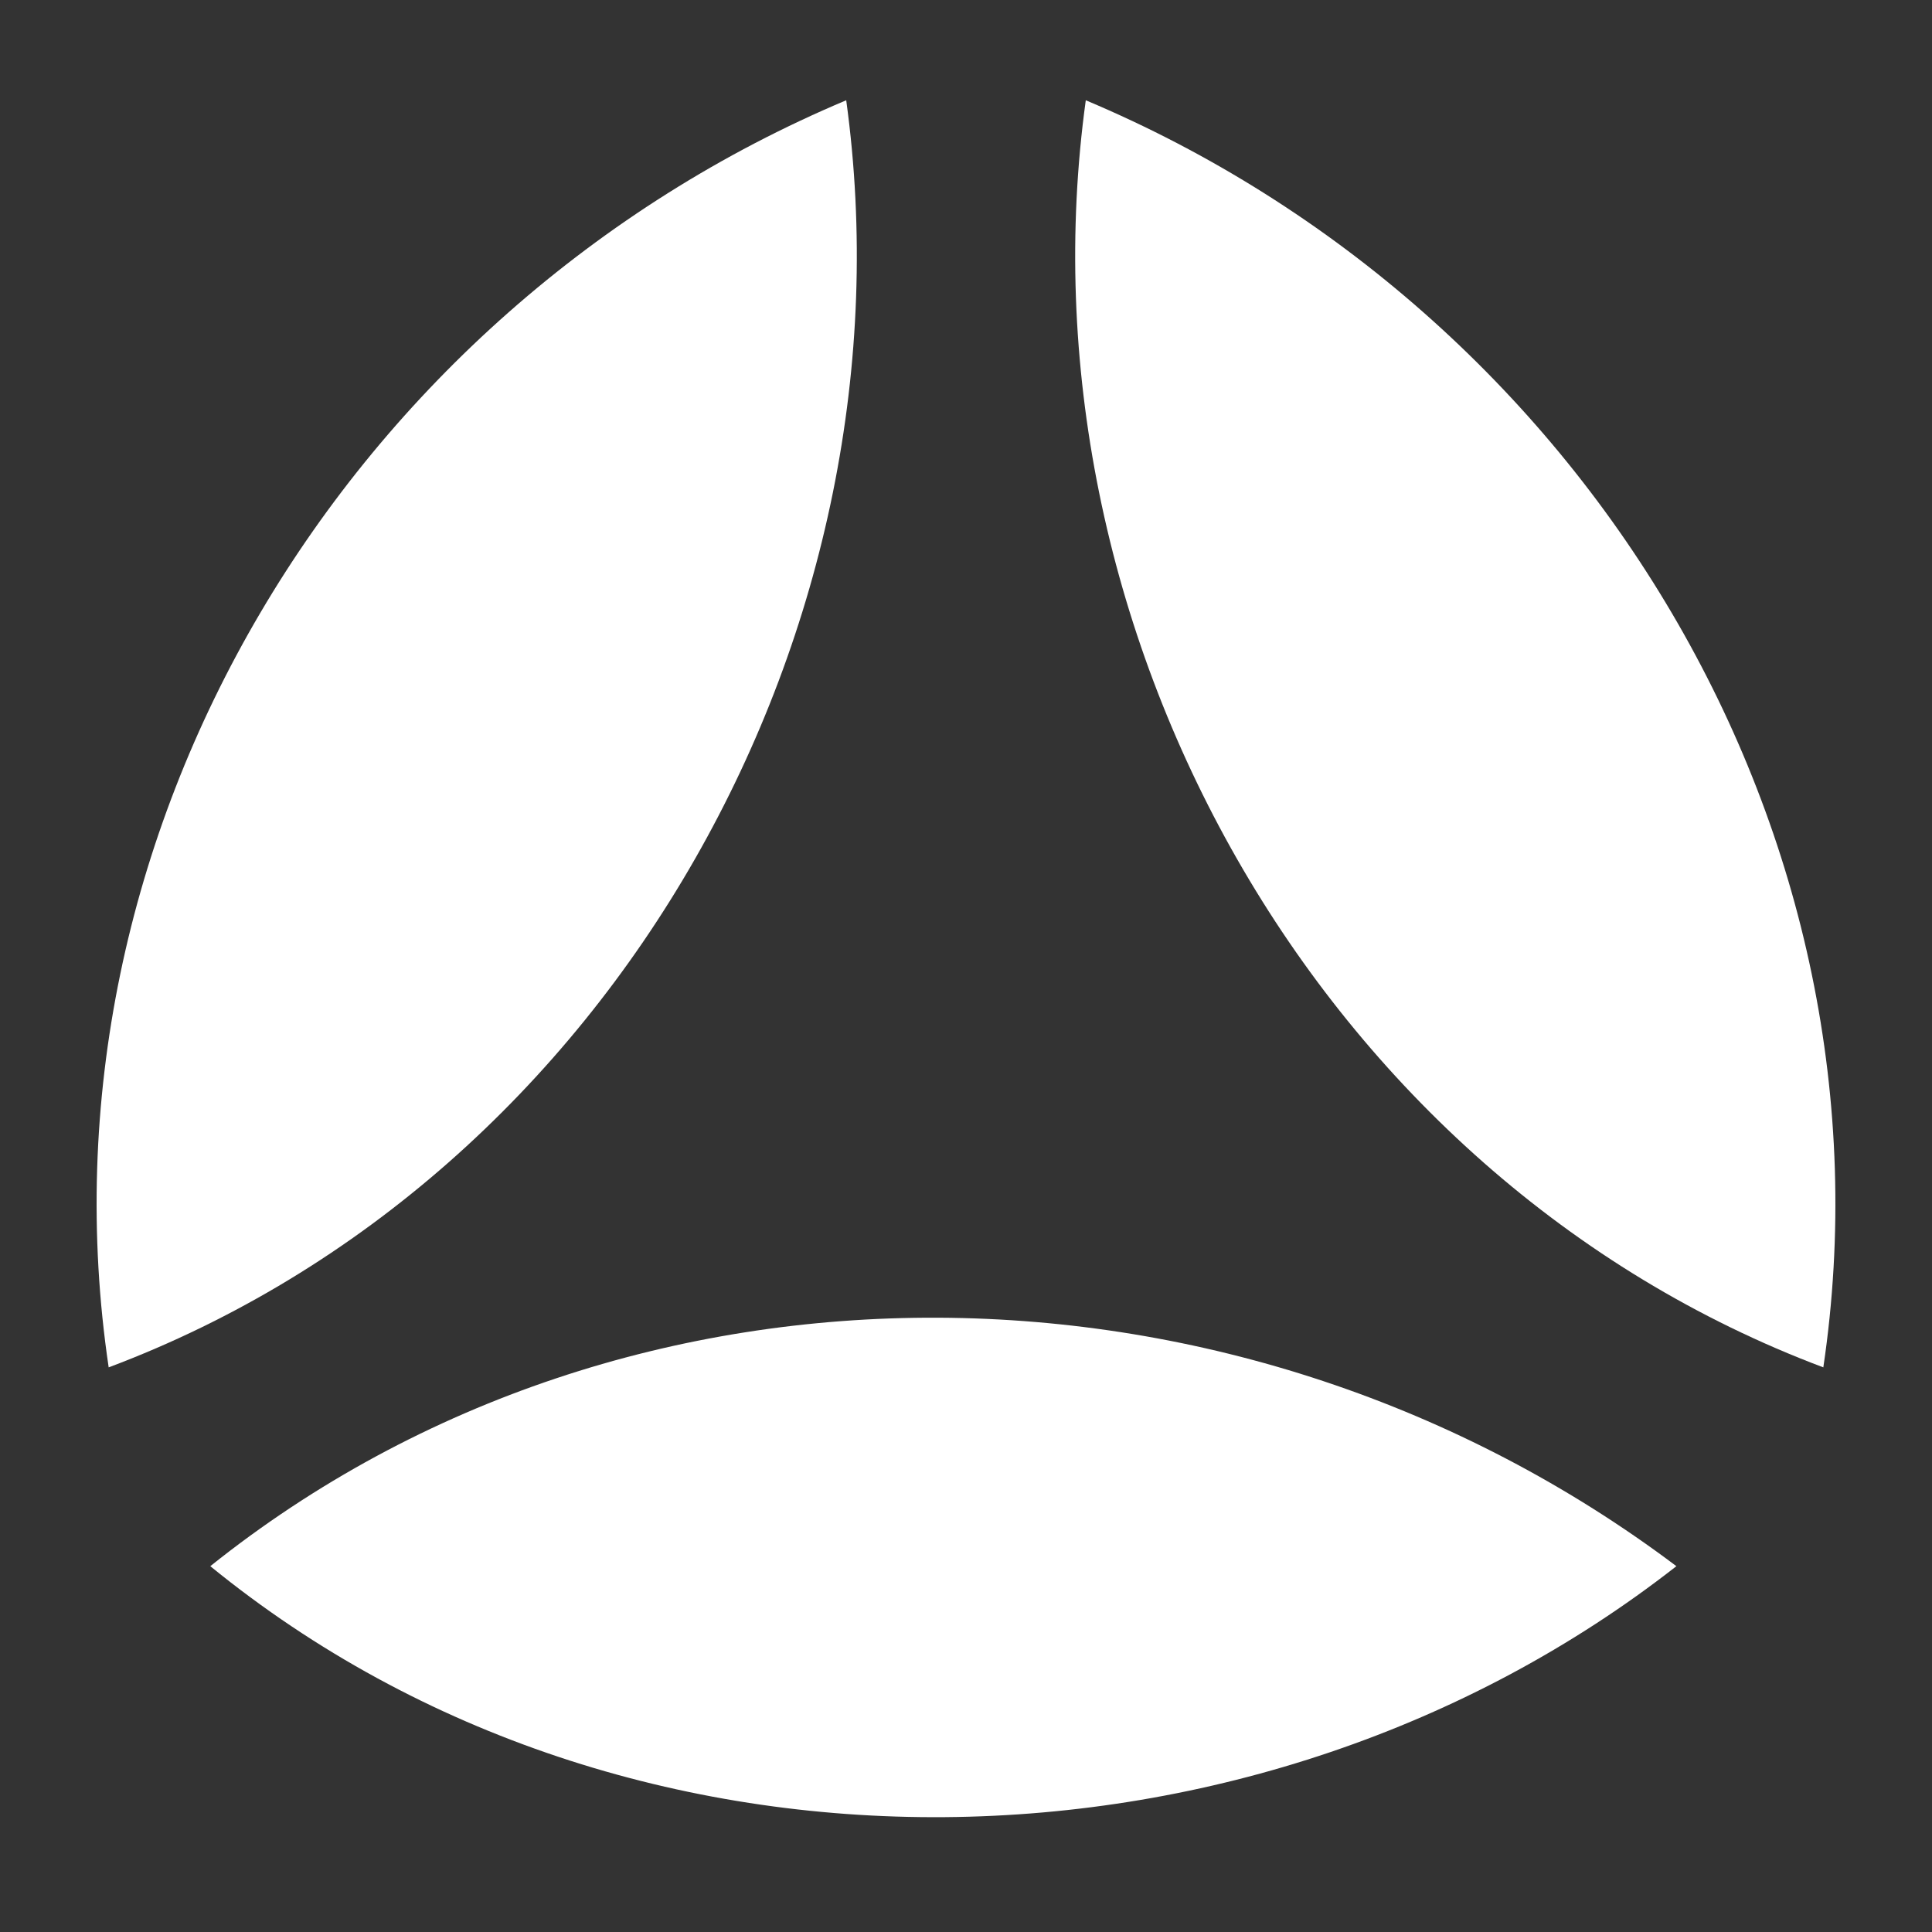
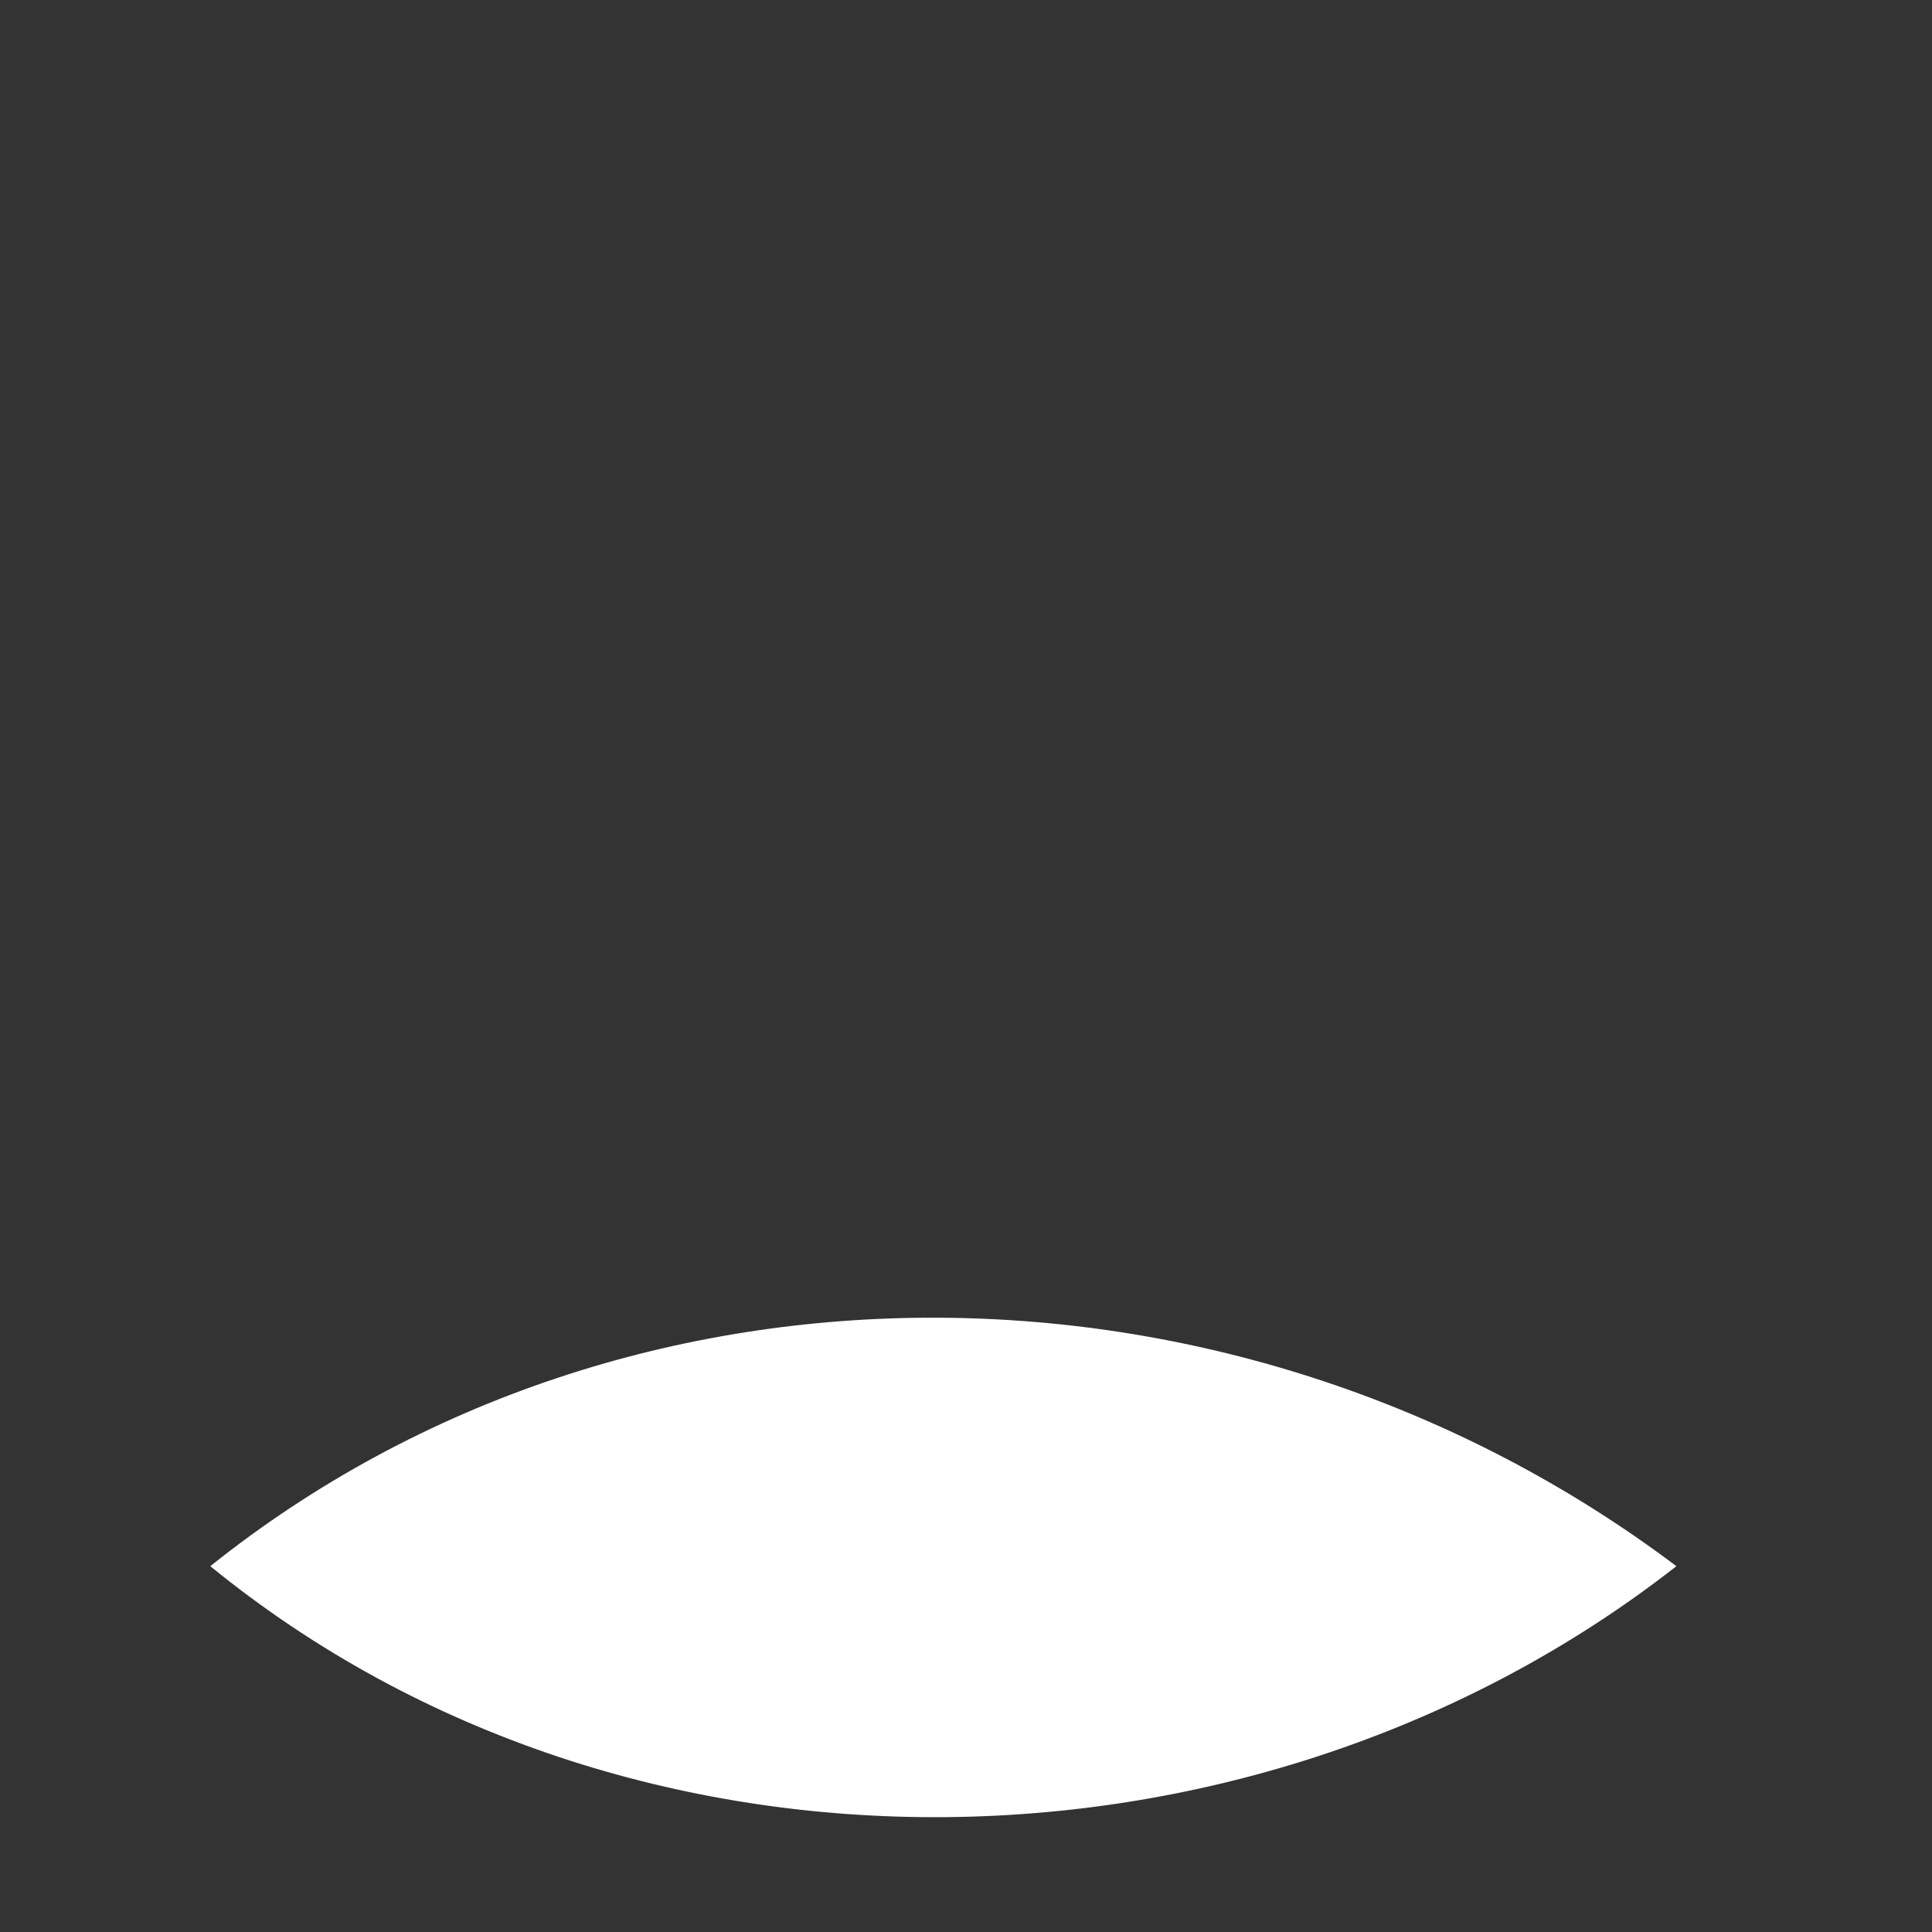
<svg xmlns="http://www.w3.org/2000/svg" width="20" height="20" viewBox="0 0 20 20" fill="none">
  <rect x="0" y="0" width="20" height="20" fill="#333333" stroke="none" />
-   <path d="M8.76 1.038C9.507 6.467 6.385 12.177 1.125 14.155C0.307 8.641 3.581 3.217 8.76 1.038Z" fill="white" />
-   <path d="M11.24 1.038C10.493 6.467 13.615 12.177 18.875 14.155C19.693 8.641 16.419 3.217 11.24 1.038Z" fill="white" />
  <path d="M17.354 16.213C13.038 19.59 6.532 19.764 2.177 16.213C6.53 12.733 12.866 12.834 17.354 16.213Z" fill="white" />
</svg>